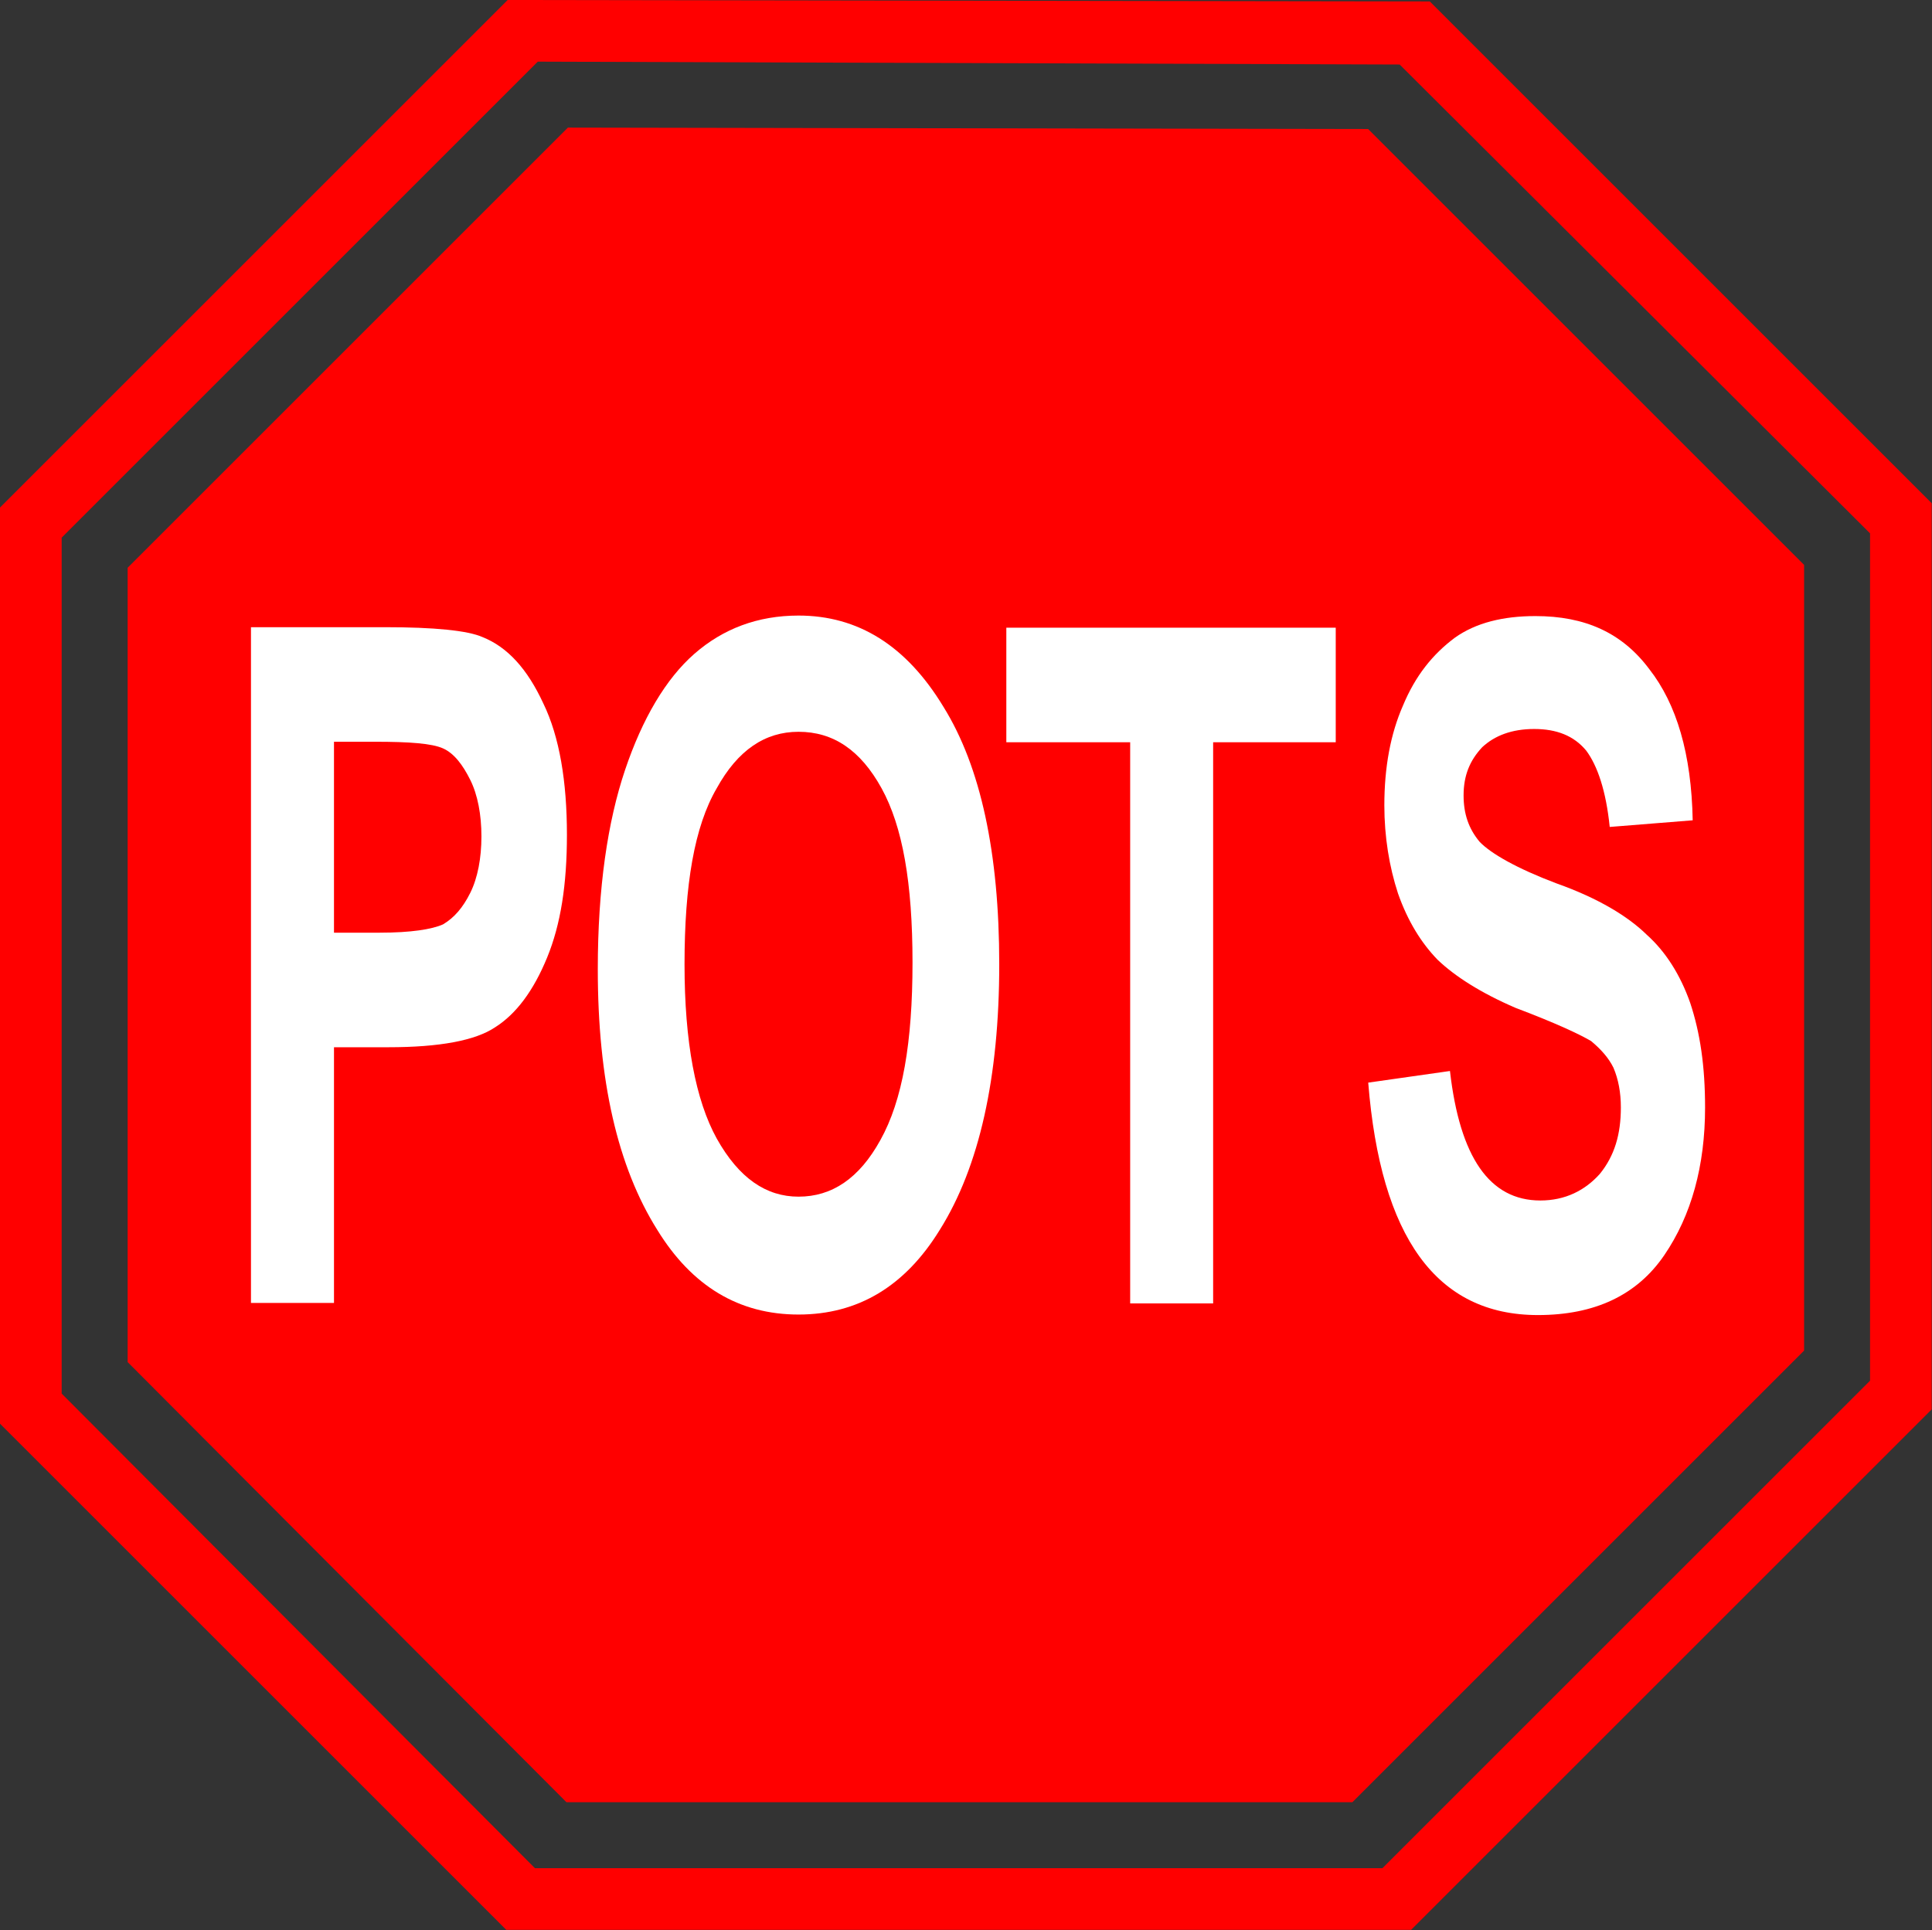
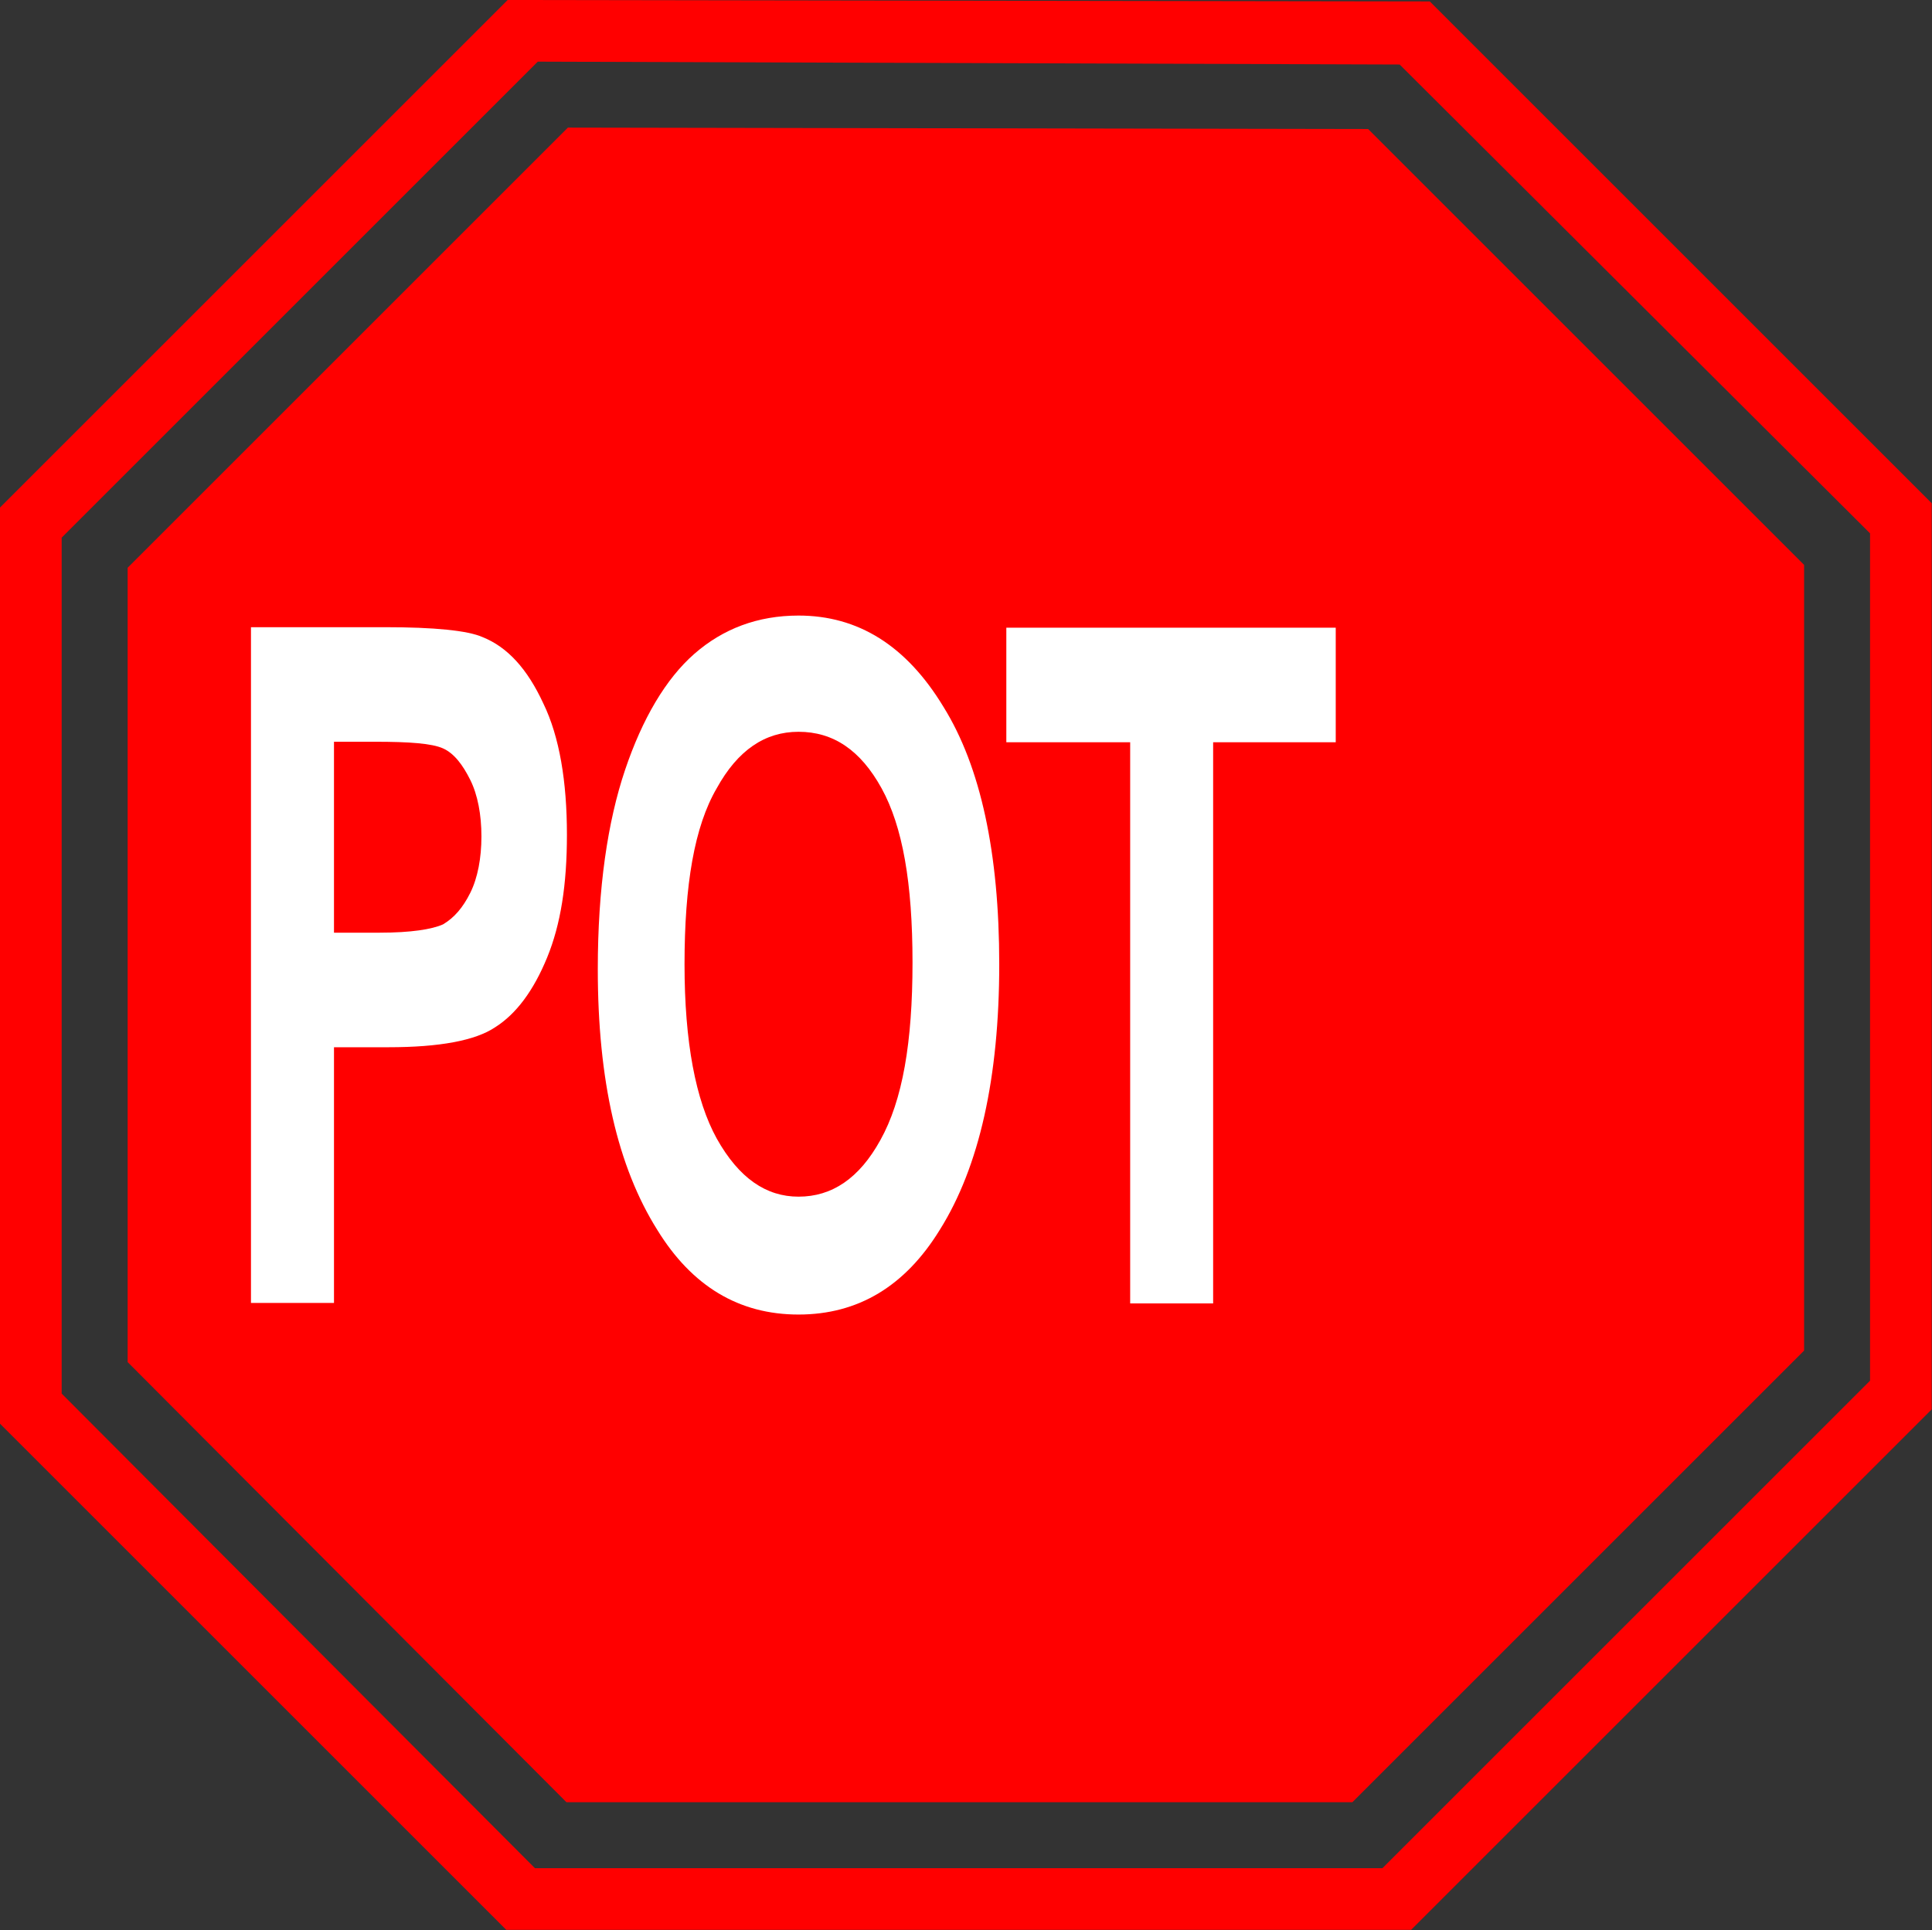
<svg xmlns="http://www.w3.org/2000/svg" version="1.0" viewBox="0 0 134.72 134.62">
  <rect x="0" y="0" width="134.72" height="134.62" fill="#333333" stroke="none" />
  <g transform="translate(-3048.4 2585.9)">
    <path d="m3083.8-2585.9-35.4 35.4v63.9l35.3 35.3h63.1l36.3-36.3v-63.2l-35-35-64.3-0.1zm2.1 4.3 60.1 0.2 32.8 32.7v59.1l-34 34h-59.1l-33-33.1v-59.7l33.2-33.2z" fill="#f00" fill-rule="evenodd" />
    <path d="m3088-2577-30.7 30.7v55.4l30.6 30.7h54.8l31.5-31.5v-54.8l-30.4-30.4-55.8-0.1z" fill="#f00" fill-rule="evenodd" />
    <g transform="translate(-.392 .61)">
-       <path d="m3144.2-2511 5.699-0.811c0.691 6.022 2.763 9.032 6.304 9.032 1.727 0 3.109-0.695 4.145-1.853 1.036-1.274 1.468-2.779 1.468-4.632 0-1.042-0.173-1.969-0.518-2.779-0.345-0.695-0.864-1.274-1.554-1.853-0.777-0.463-2.504-1.274-5.268-2.316-2.418-1.042-4.231-2.2-5.44-3.358-1.123-1.158-2.072-2.663-2.763-4.632-0.605-1.853-0.95-3.937-0.95-6.137 0-2.663 0.432-4.979 1.295-6.948 0.864-2.084 2.072-3.59 3.627-4.748 1.468-1.042 3.368-1.505 5.613-1.505 3.454 0 6.045 1.158 7.945 3.706 1.9 2.432 2.936 5.906 3.022 10.538l-5.786 0.463c-0.259-2.548-0.864-4.285-1.641-5.327-0.864-1.042-2.072-1.505-3.627-1.505s-2.763 0.463-3.627 1.274c-0.864 0.926-1.295 1.969-1.295 3.358 0 1.274 0.345 2.316 1.123 3.242 0.777 0.811 2.591 1.853 5.354 2.895 2.936 1.042 5.009 2.316 6.304 3.59 1.295 1.158 2.332 2.779 3.022 4.748 0.691 2.084 1.036 4.4 1.036 7.295 0 4.053-0.95 7.527-2.85 10.306s-4.836 4.169-8.808 4.169c-7.081 0-10.967-5.443-11.831-16.212z" fill="#fff" />
      <path d="m3127.6-2495.6v-39.14h-8.636v-7.99h22.97v7.99h-8.549v39.14z" fill="#fff" />
      <g transform="translate(-25.453 -.608)">
        <path transform="scale(.864 1.158)" d="m3606.4-2174.7c0-4.9 0.8-8.9 2.2-12s3.3-5.5 5.6-7 5.1-2.3 8.4-2.3c4.8 0 8.7 1.8 11.7 5.5 3 3.6 4.5 8.8 4.5 15.5 0 6.8-1.6 12.2-4.8 16-2.8 3.4-6.6 5.1-11.4 5.1s-8.6-1.7-11.4-5.1c-3.2-3.8-4.8-9-4.8-15.7z" fill="#fff" />
        <path transform="scale(.864 1.158)" d="m3613.4-2175c0 4.7 0.9 8.2 2.6 10.5 1.8 2.4 4 3.5 6.6 3.5 2.7 0 4.9-1.1 6.6-3.4 1.8-2.4 2.6-5.9 2.6-10.7s-0.8-8.2-2.5-10.5-3.9-3.4-6.7-3.4c-2.7 0-4.9 1.1-6.6 3.4-1.8 2.3-2.6 5.8-2.6 10.6z" fill="#f00" />
      </g>
      <g transform="translate(-82.21 -.608)">
        <path transform="scale(.864 1.158)" d="m3644.1-2154.6v-40.7h10.8c4 0 6.7 0.2 7.9 0.6 2 0.6 3.6 1.9 4.9 4 1.3 2 1.9 4.7 1.9 7.9 0 3-0.5 5.4-1.6 7.4s-2.5 3.4-4.2 4.2c-1.6 0.8-4.5 1.2-8.6 1.2h-4.4v15.4z" fill="#fff" />
        <path transform="scale(.864 1.158)" d="m3650.8-2188.4v11.5h3.7c2.5 0 4.2-0.2 5.1-0.5 0.9-0.4 1.6-1 2.2-1.9s0.9-2.1 0.9-3.4-0.3-2.5-0.9-3.4-1.3-1.6-2.2-1.9-2.7-0.4-5.5-0.4z" fill="#f00" />
      </g>
    </g>
  </g>
</svg>